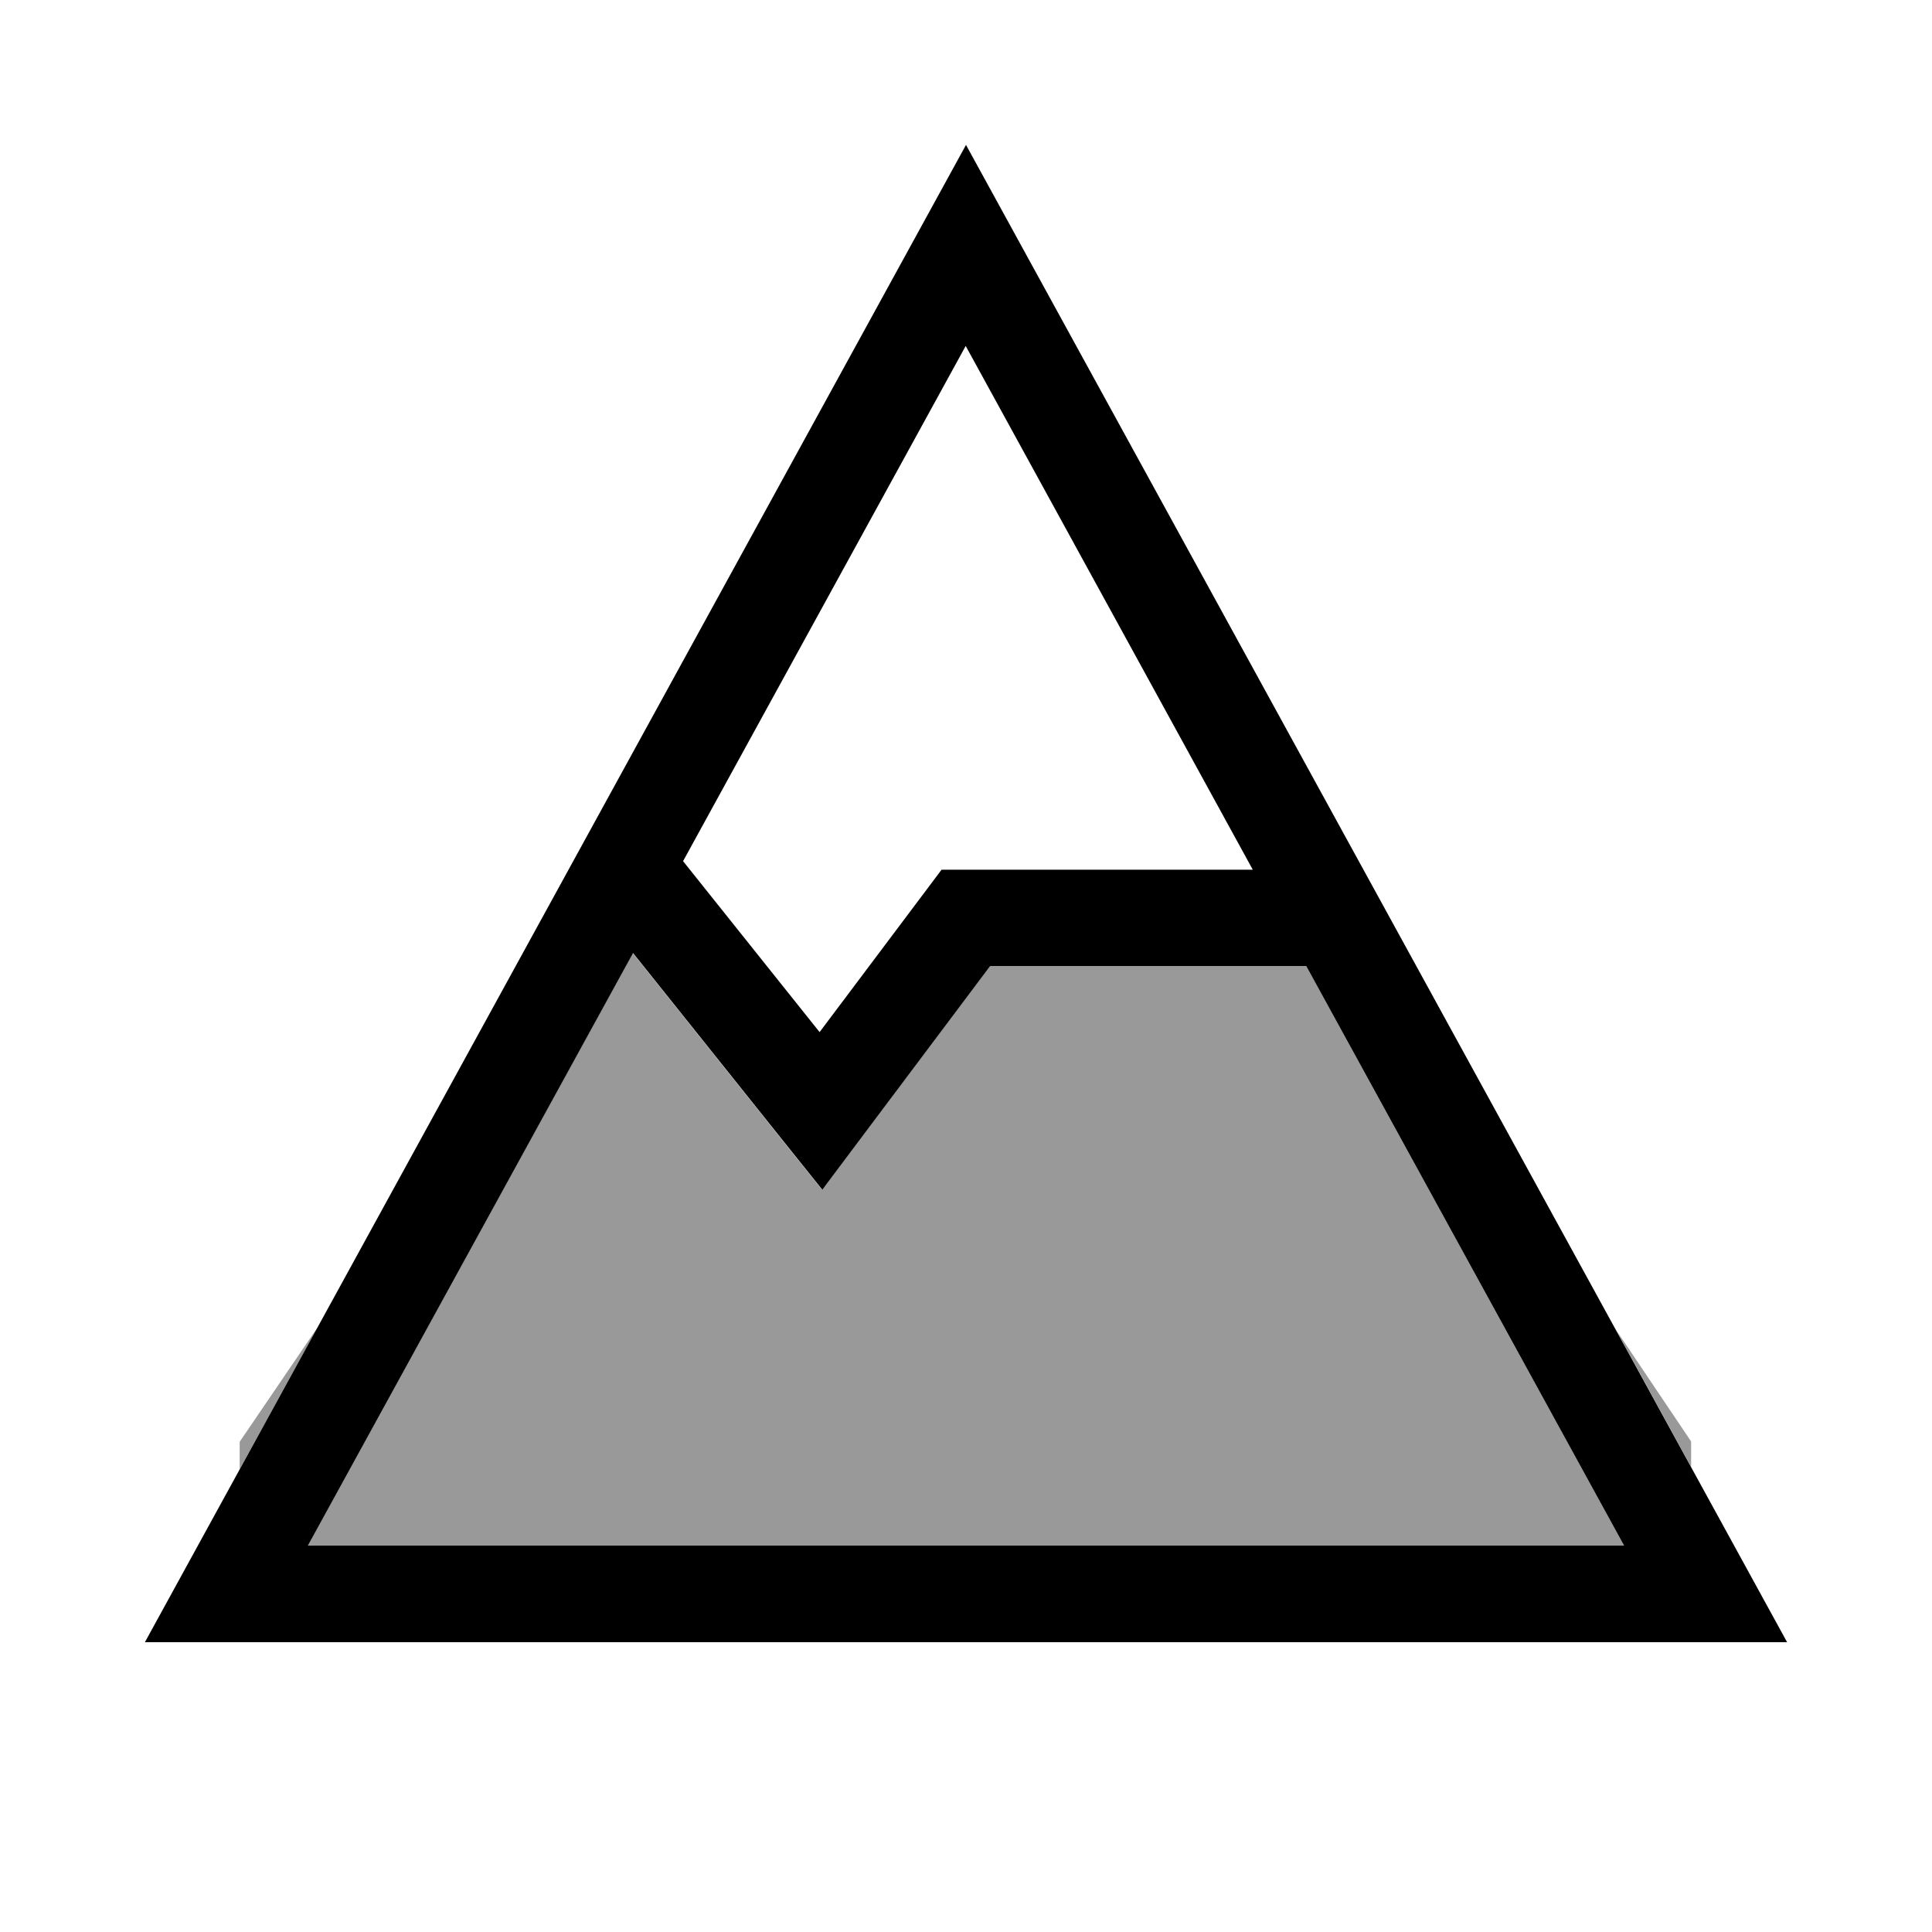
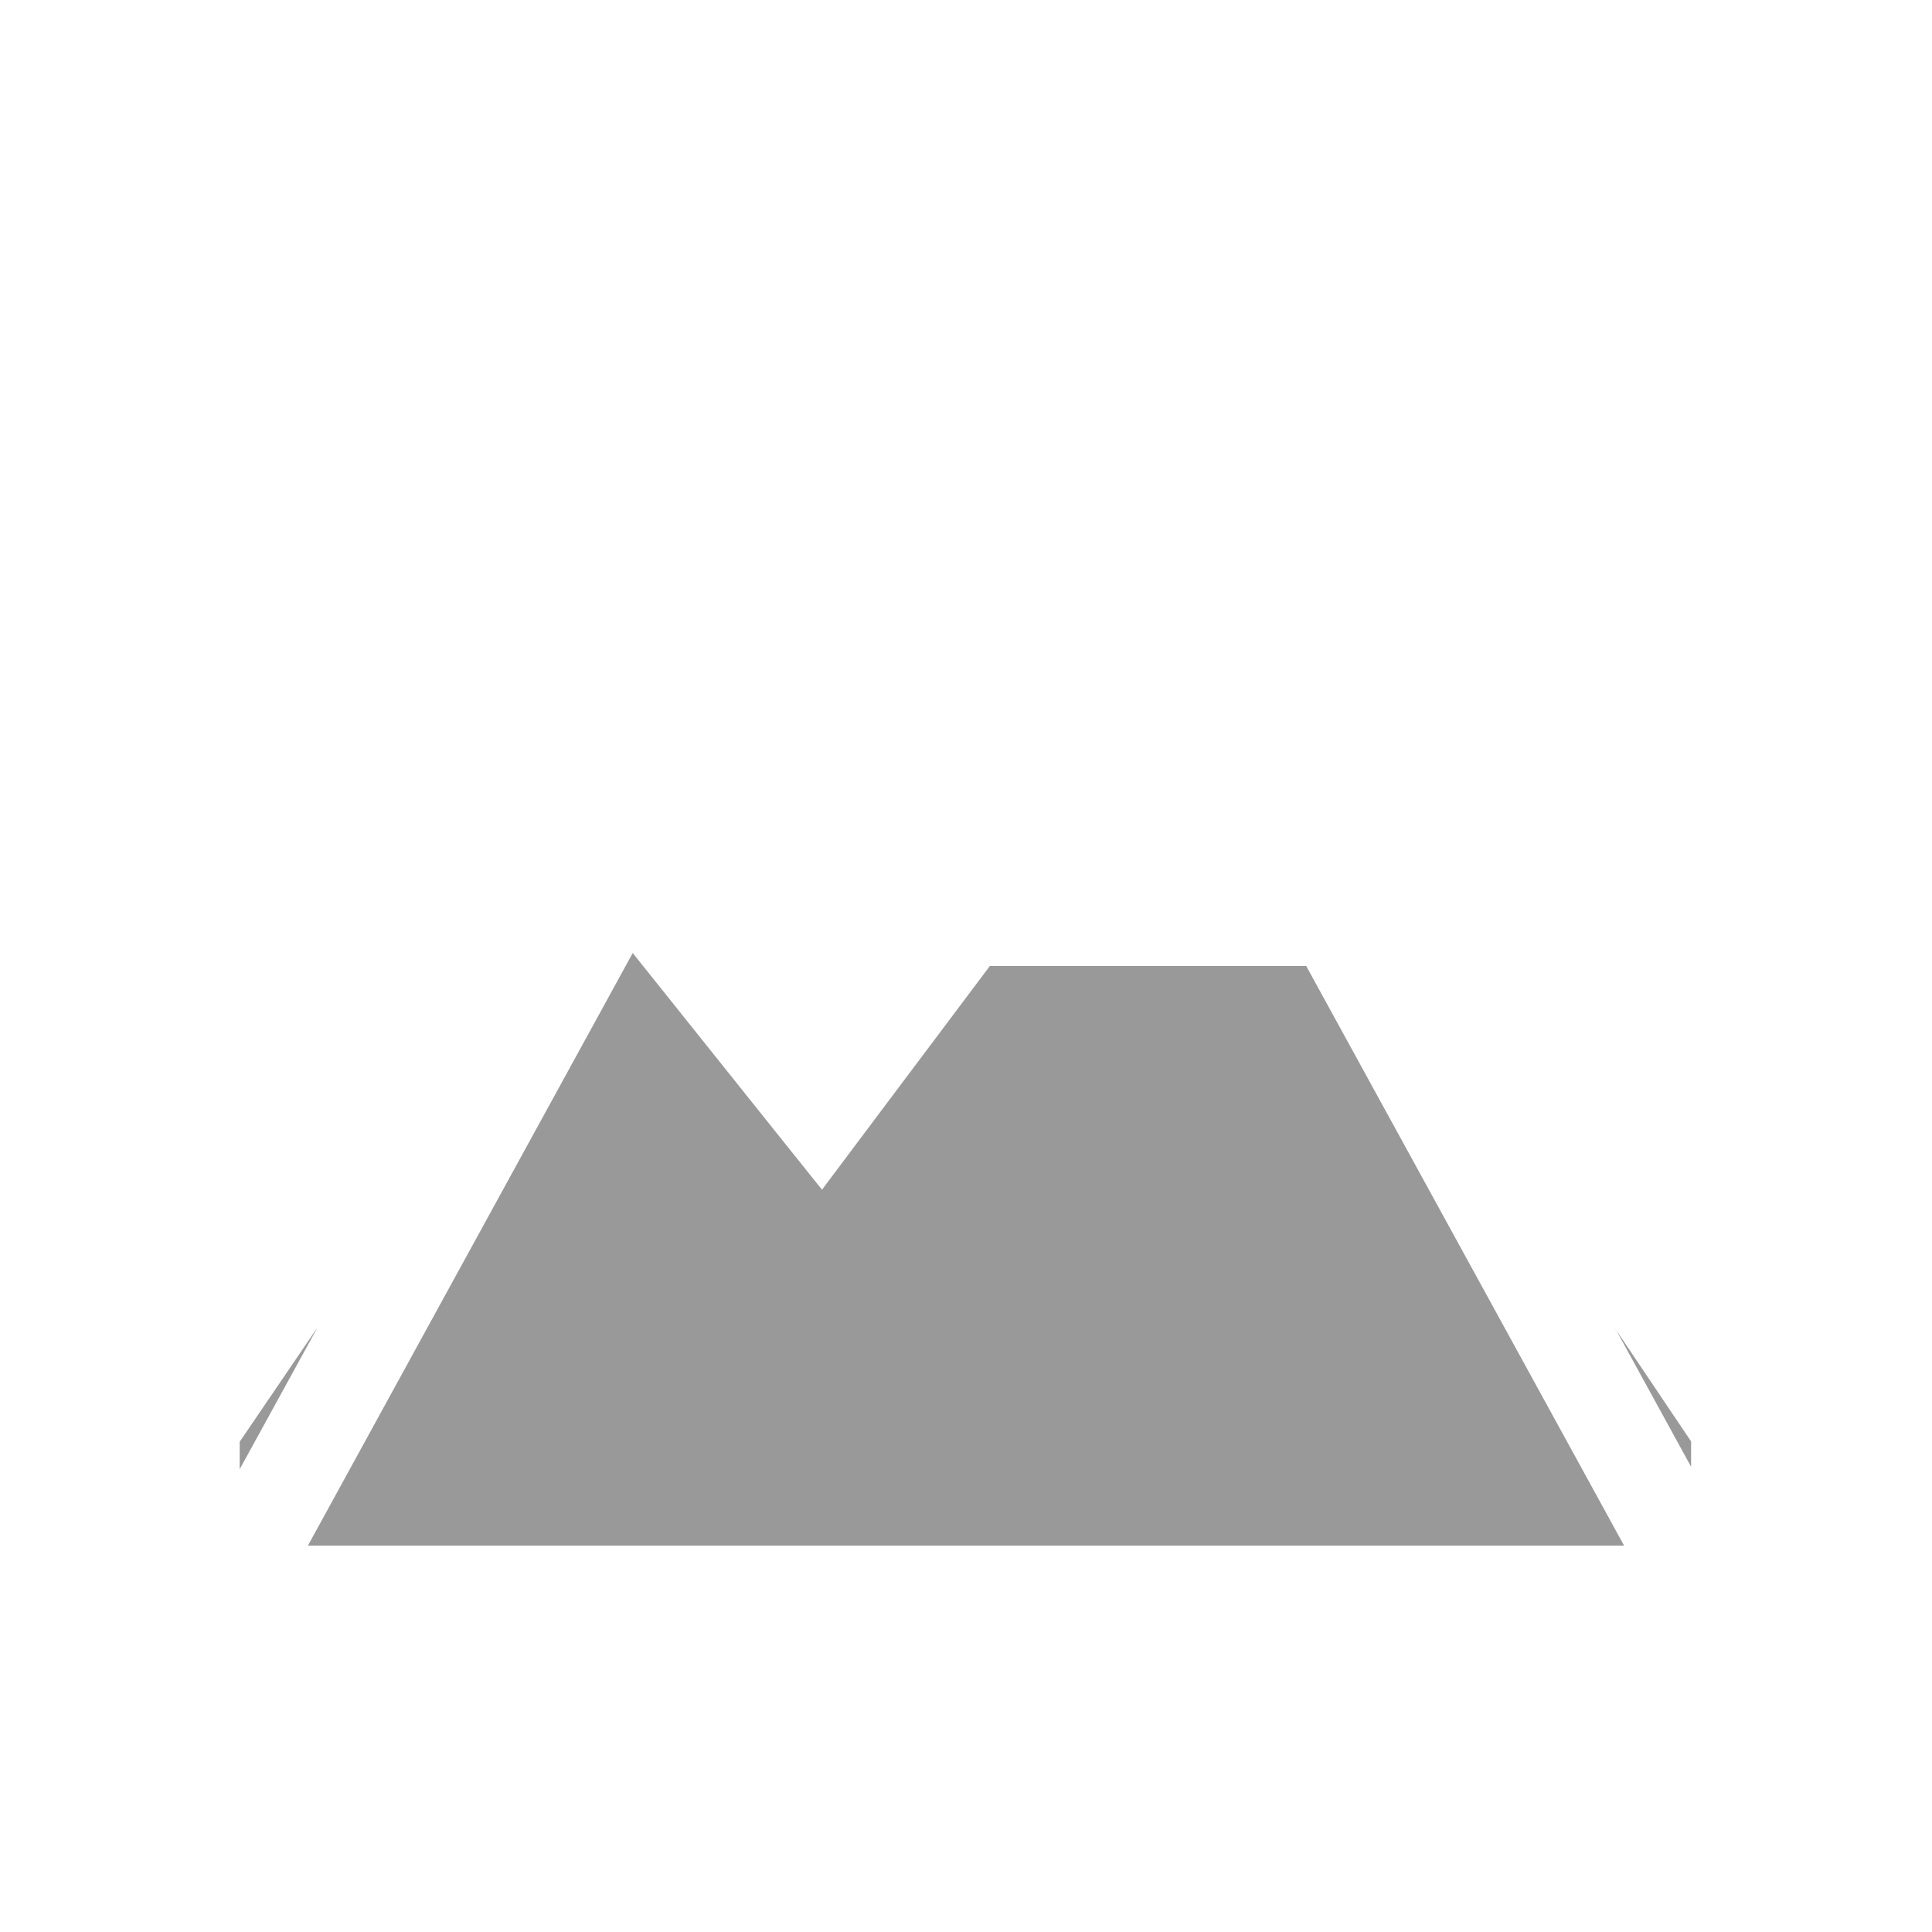
<svg xmlns="http://www.w3.org/2000/svg" viewBox="0 0 640 640">
-   <path opacity=".4" fill="currentColor" d="M79.4 477.6L105.2 439.7L79.4 486.7L79.4 477.5zM102 512L209.6 315.7L259.4 378L272.3 394.1C275.4 389.9 294 365.2 327.9 320L432.7 320L538 512L102 512zM535.1 440.2L560.2 477.5L560.2 485.9L535.1 440.1z" />
-   <path fill="currentColor" d="M592 544L48 544L320 48L592 544zM102 512L538 512L432.7 320L328 320C294.1 365.2 275.5 389.9 272.4 394.1L259.5 378L209.7 315.7L102 512zM226.3 285.3L271.5 341.9L307.1 294.5L311.9 288.1L415 288.1L319.9 114.6L226.2 285.4z" />
+   <path opacity=".4" fill="currentColor" d="M79.4 477.6L105.2 439.7L79.4 486.7L79.4 477.5zM102 512L209.6 315.7L259.4 378L272.3 394.1C275.4 389.9 294 365.2 327.9 320L432.7 320L538 512zM535.1 440.2L560.2 477.5L560.2 485.9L535.1 440.1z" />
</svg>